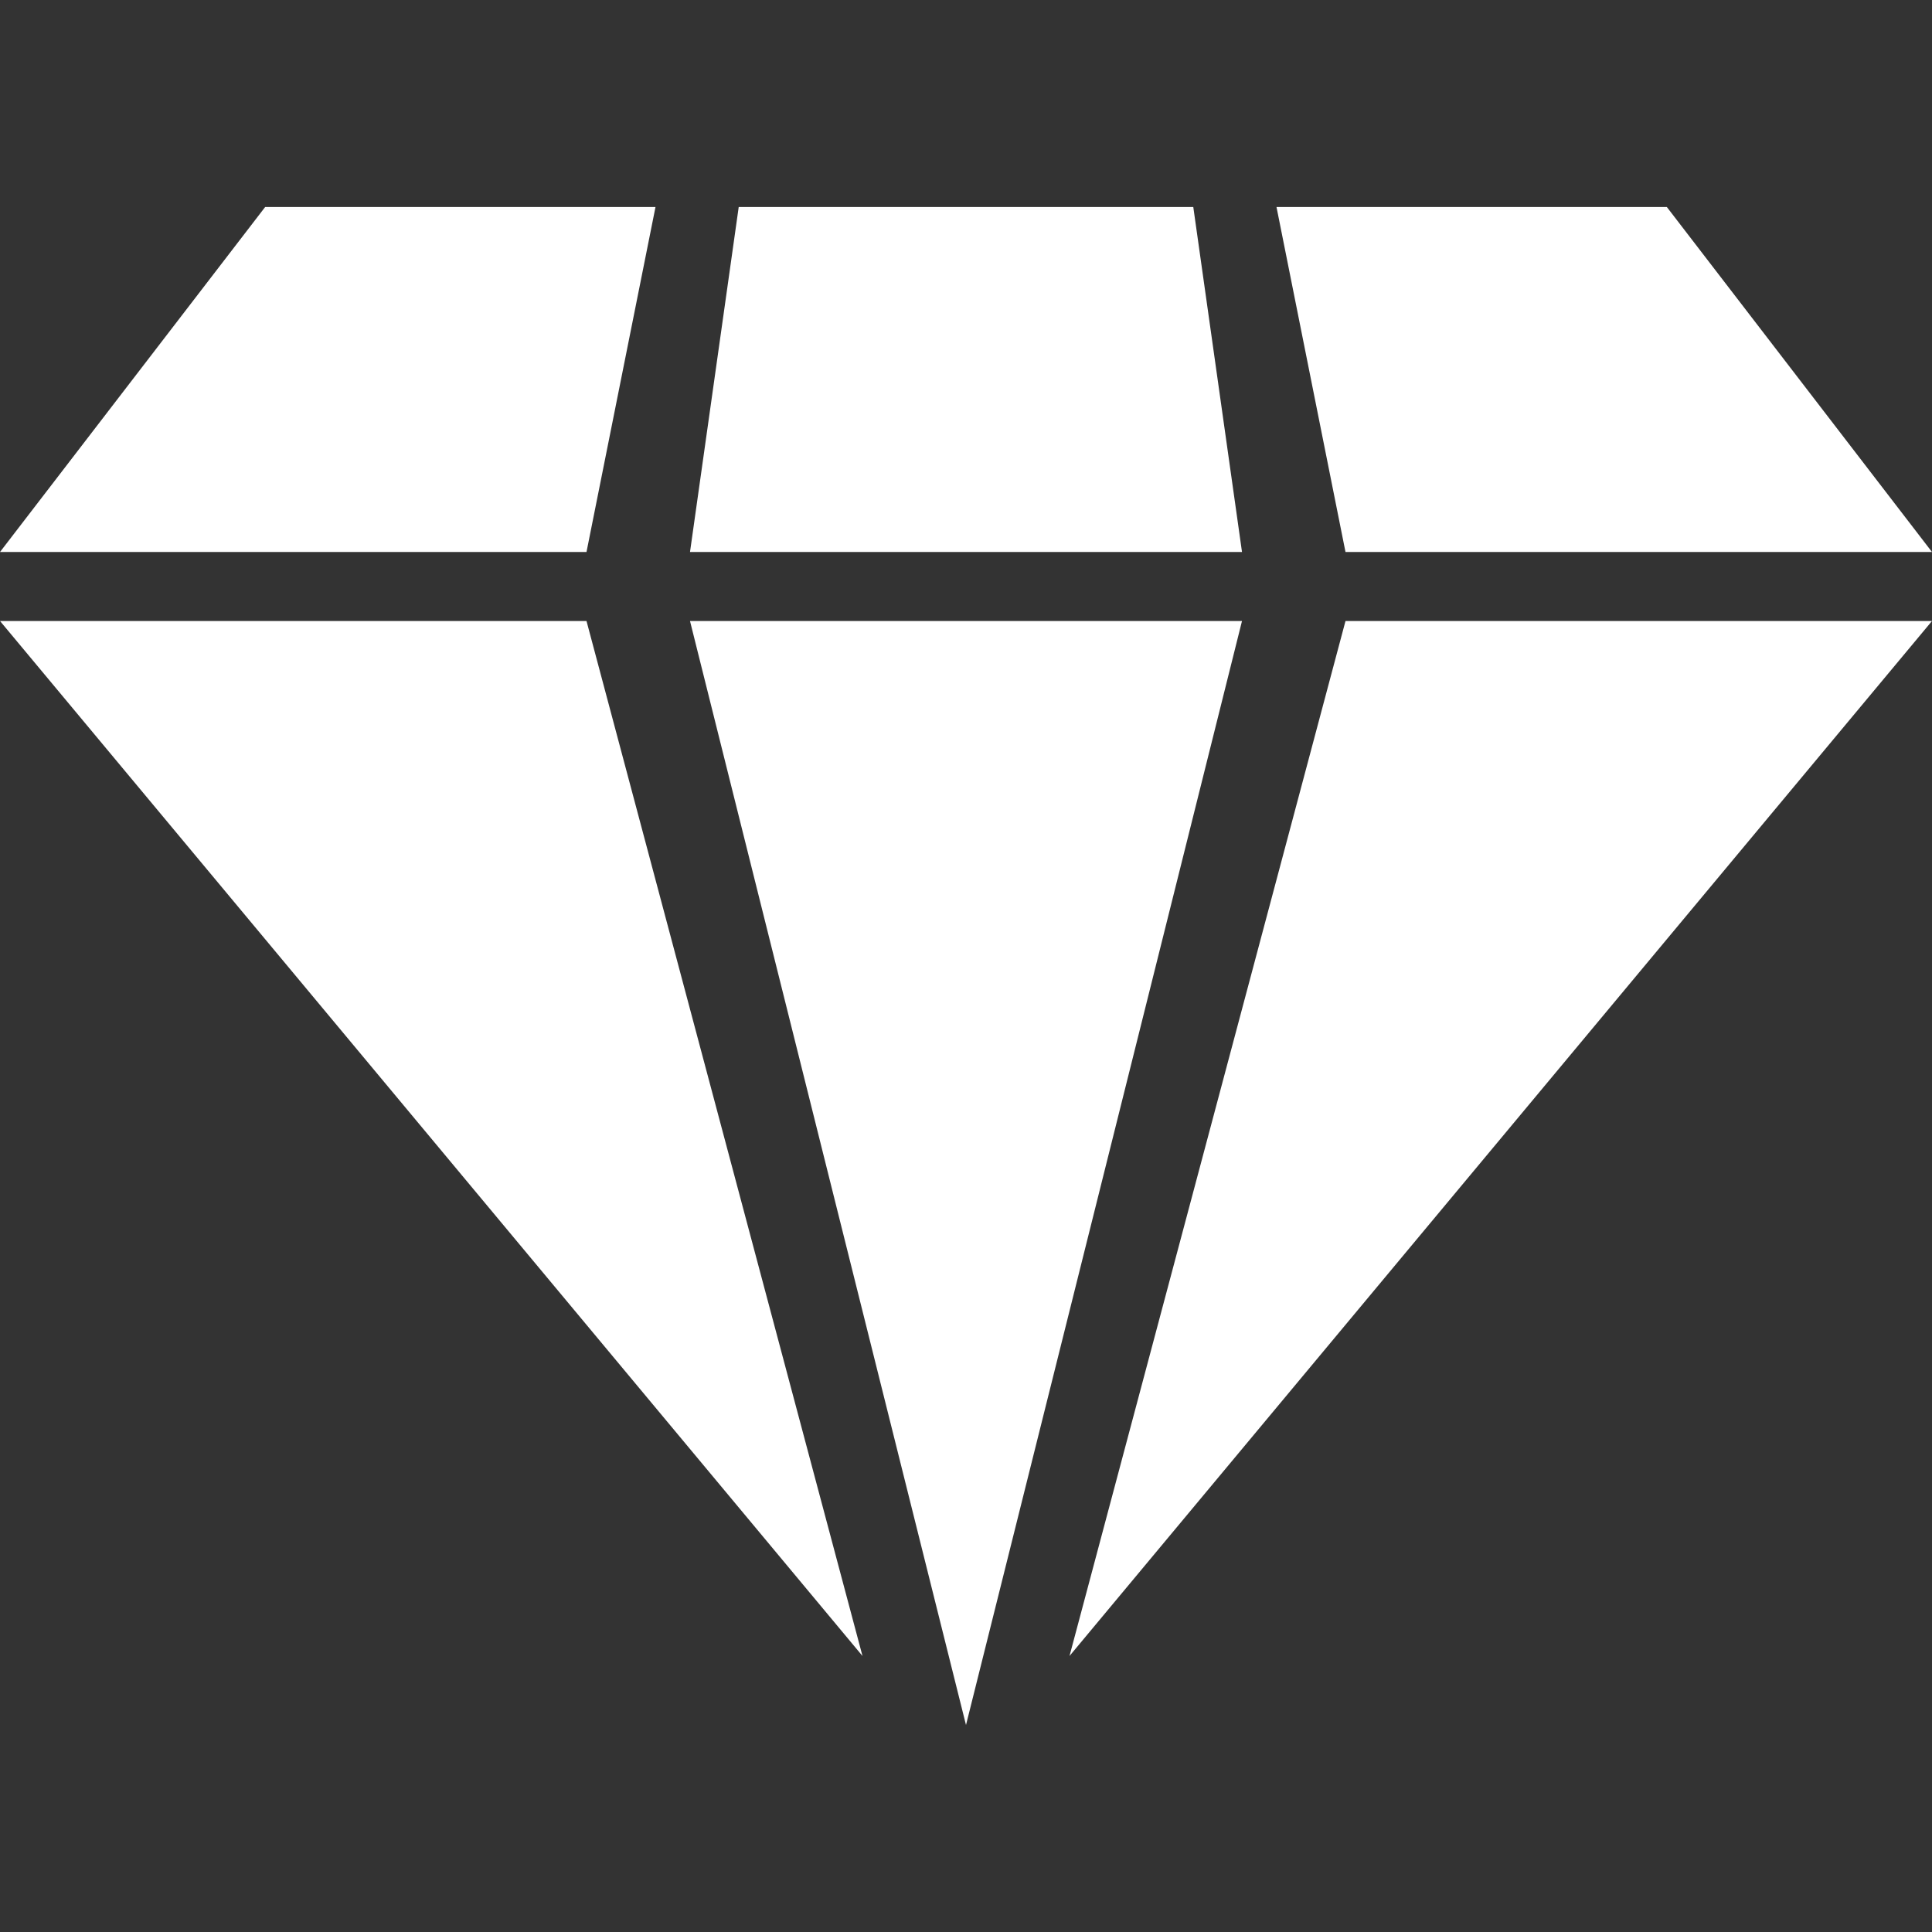
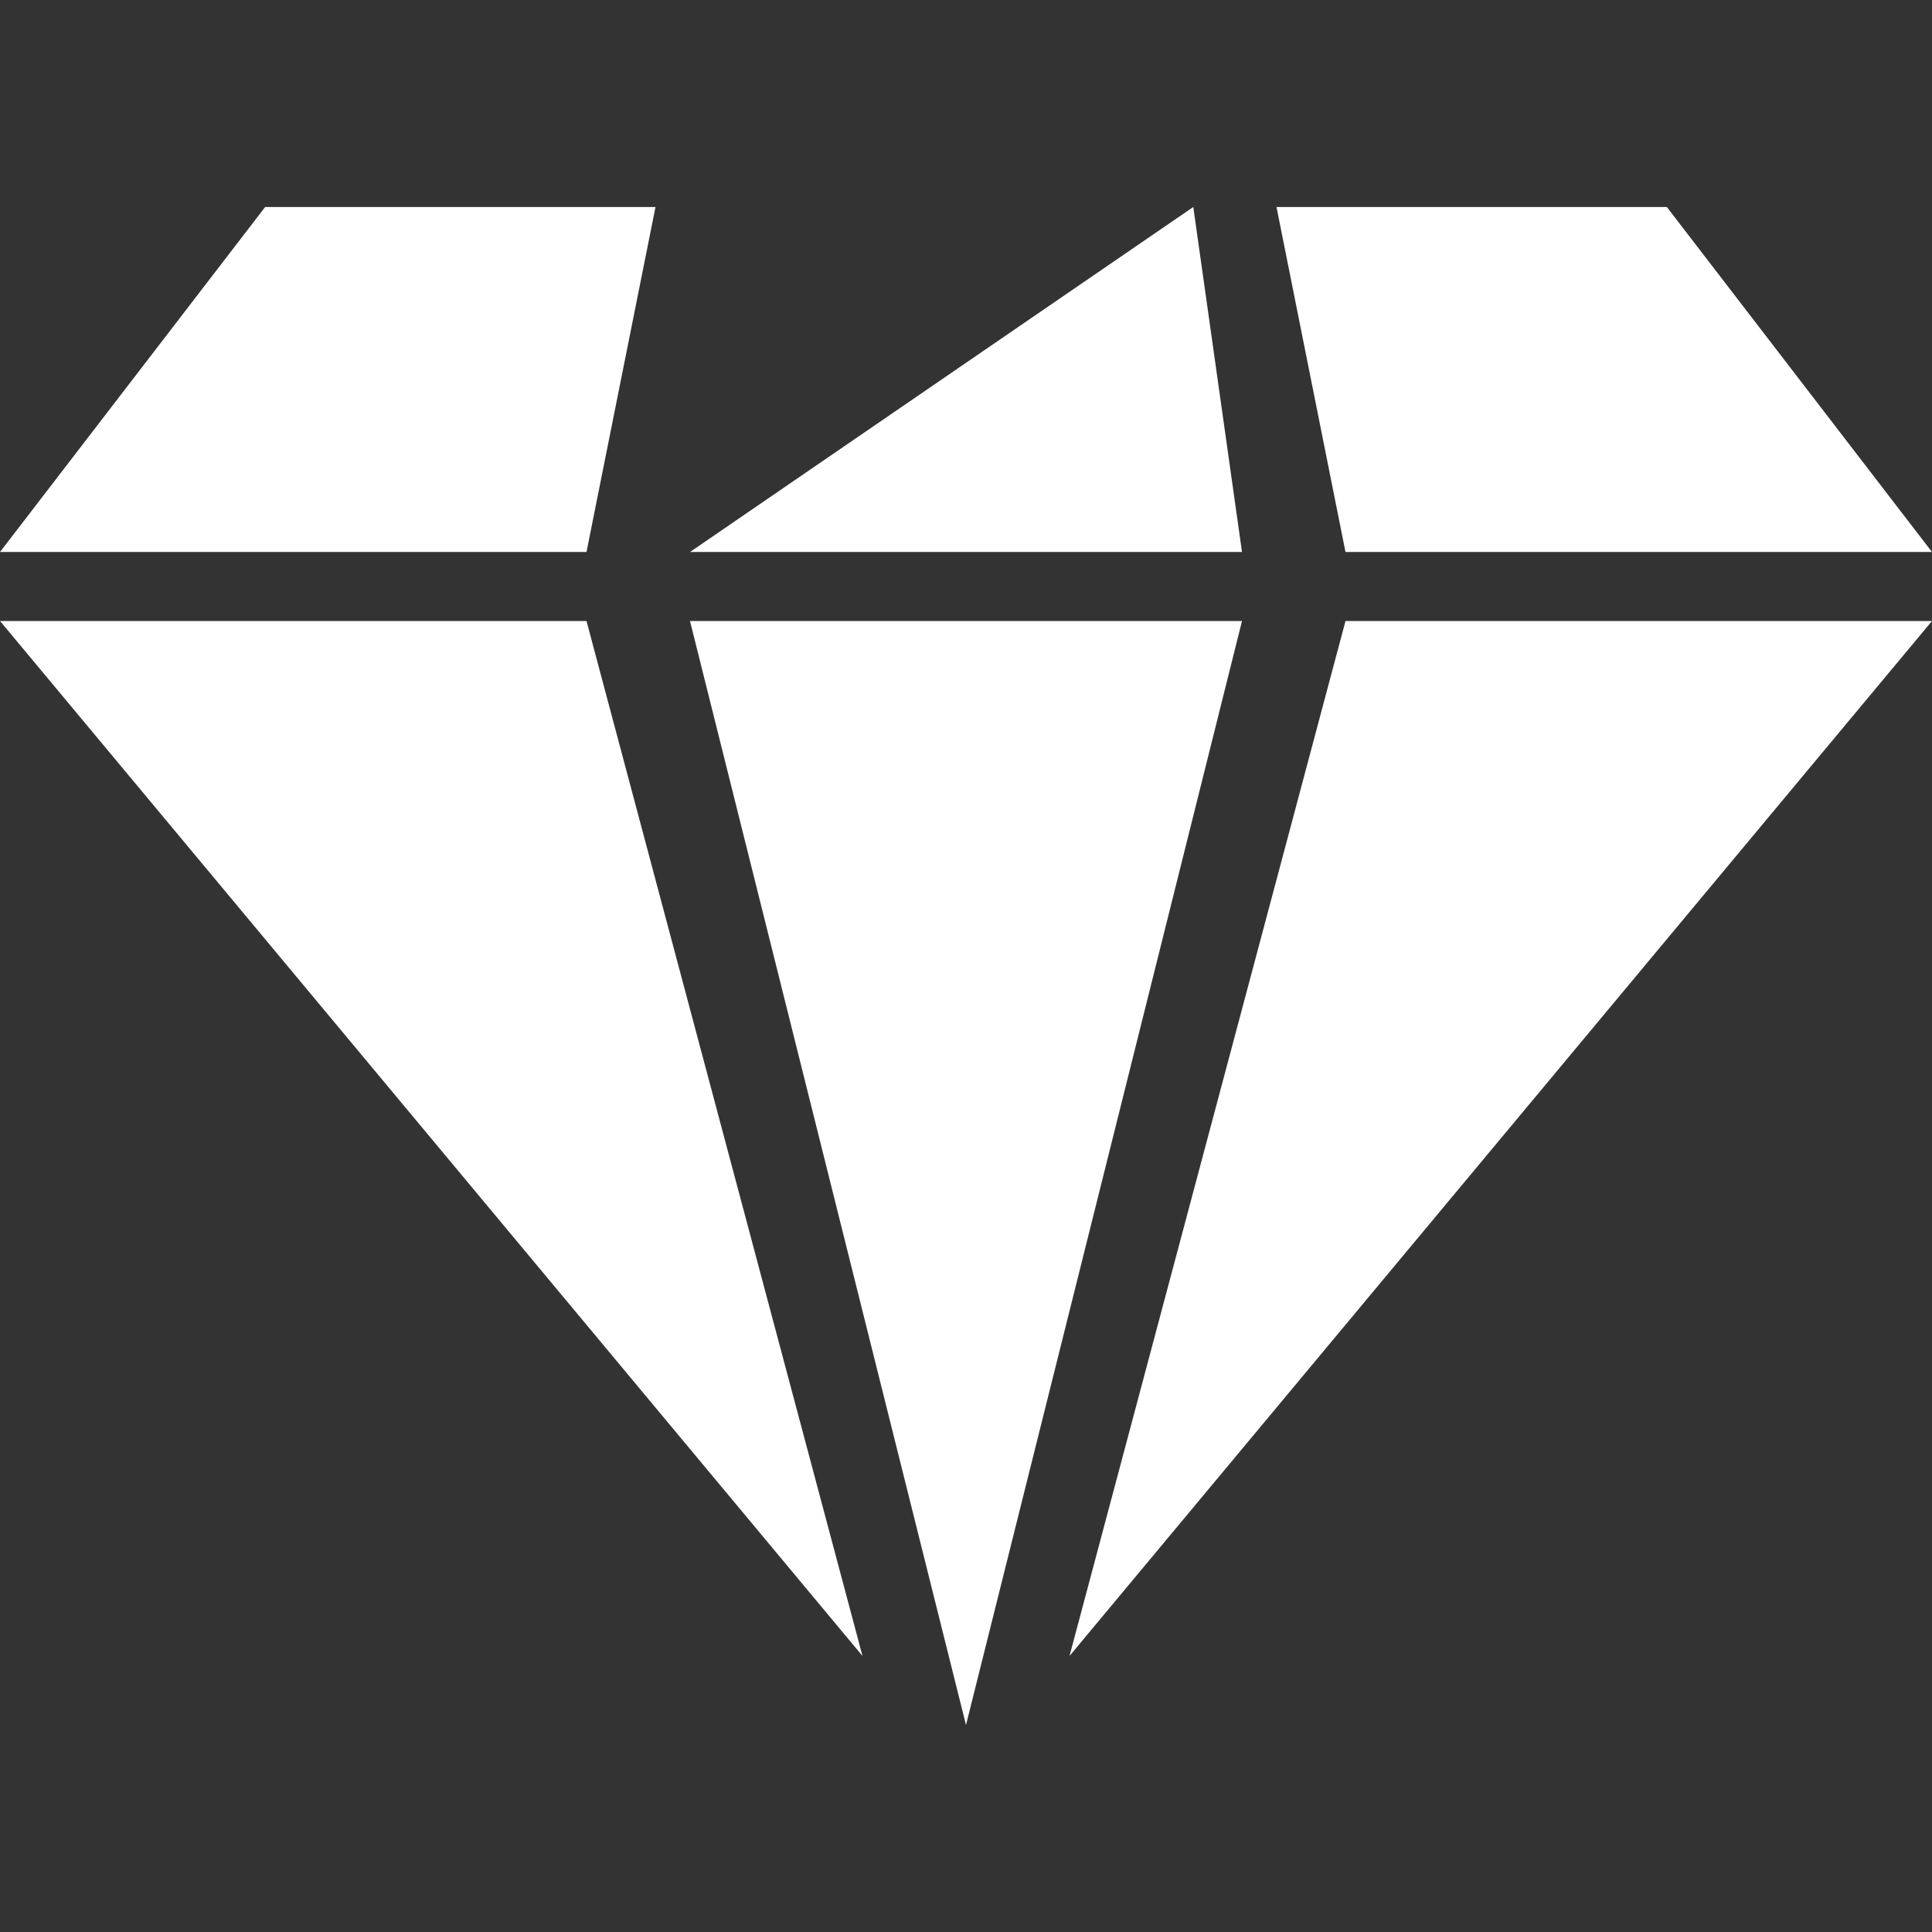
<svg xmlns="http://www.w3.org/2000/svg" xmlns:ns1="http://sodipodi.sourceforge.net/DTD/sodipodi-0.dtd" xmlns:ns2="http://www.inkscape.org/namespaces/inkscape" width="28" height="28" viewBox="0 0 28 28" version="1.1" id="svg8" ns1:docname="icon-lf.svg" ns2:version="1.0.2 (e86c870879, 2021-01-15)">
  <rect x="0" y="0" width="28" height="28" fill="#333333" stroke="none" />
  <defs id="defs12" />
  <ns1:namedview pagecolor="#ffffff" bordercolor="#666666" borderopacity="1" objecttolerance="10" gridtolerance="10" guidetolerance="10" ns2:pageopacity="0" ns2:pageshadow="2" ns2:window-width="2560" ns2:window-height="1366" id="namedview10" showgrid="false" fit-margin-top="3" fit-margin-bottom="3" fit-margin-left="0" fit-margin-right="0" ns2:zoom="32.5" ns2:cx="14.123077" ns2:cy="11.092308" ns2:window-x="0" ns2:window-y="240" ns2:window-maximized="1" ns2:current-layer="svg8" />
  <g fill="none" fill-rule="evenodd" id="g6" transform="translate(0,3)">
    <g fill="#ffffff" id="g4">
-       <path d="m 299,40 -4,16 -4,-16 z m -9.5,0 4,15 L 281,40 Z m 19.5,0 -12.5,15 4,-15 z M 298.294,34 299,39 h -8 l 0.706,-5 z m -7.794,0 -1,5 H 281 l 3.843,-5 z m 14.657,0 3.843,5 h -8.5 l -1,-5 z" transform="translate(-281,-34)" id="path2" />
+       <path d="m 299,40 -4,16 -4,-16 z m -9.5,0 4,15 L 281,40 Z m 19.5,0 -12.5,15 4,-15 z M 298.294,34 299,39 h -8 z m -7.794,0 -1,5 H 281 l 3.843,-5 z m 14.657,0 3.843,5 h -8.5 l -1,-5 z" transform="translate(-281,-34)" id="path2" />
    </g>
  </g>
</svg>